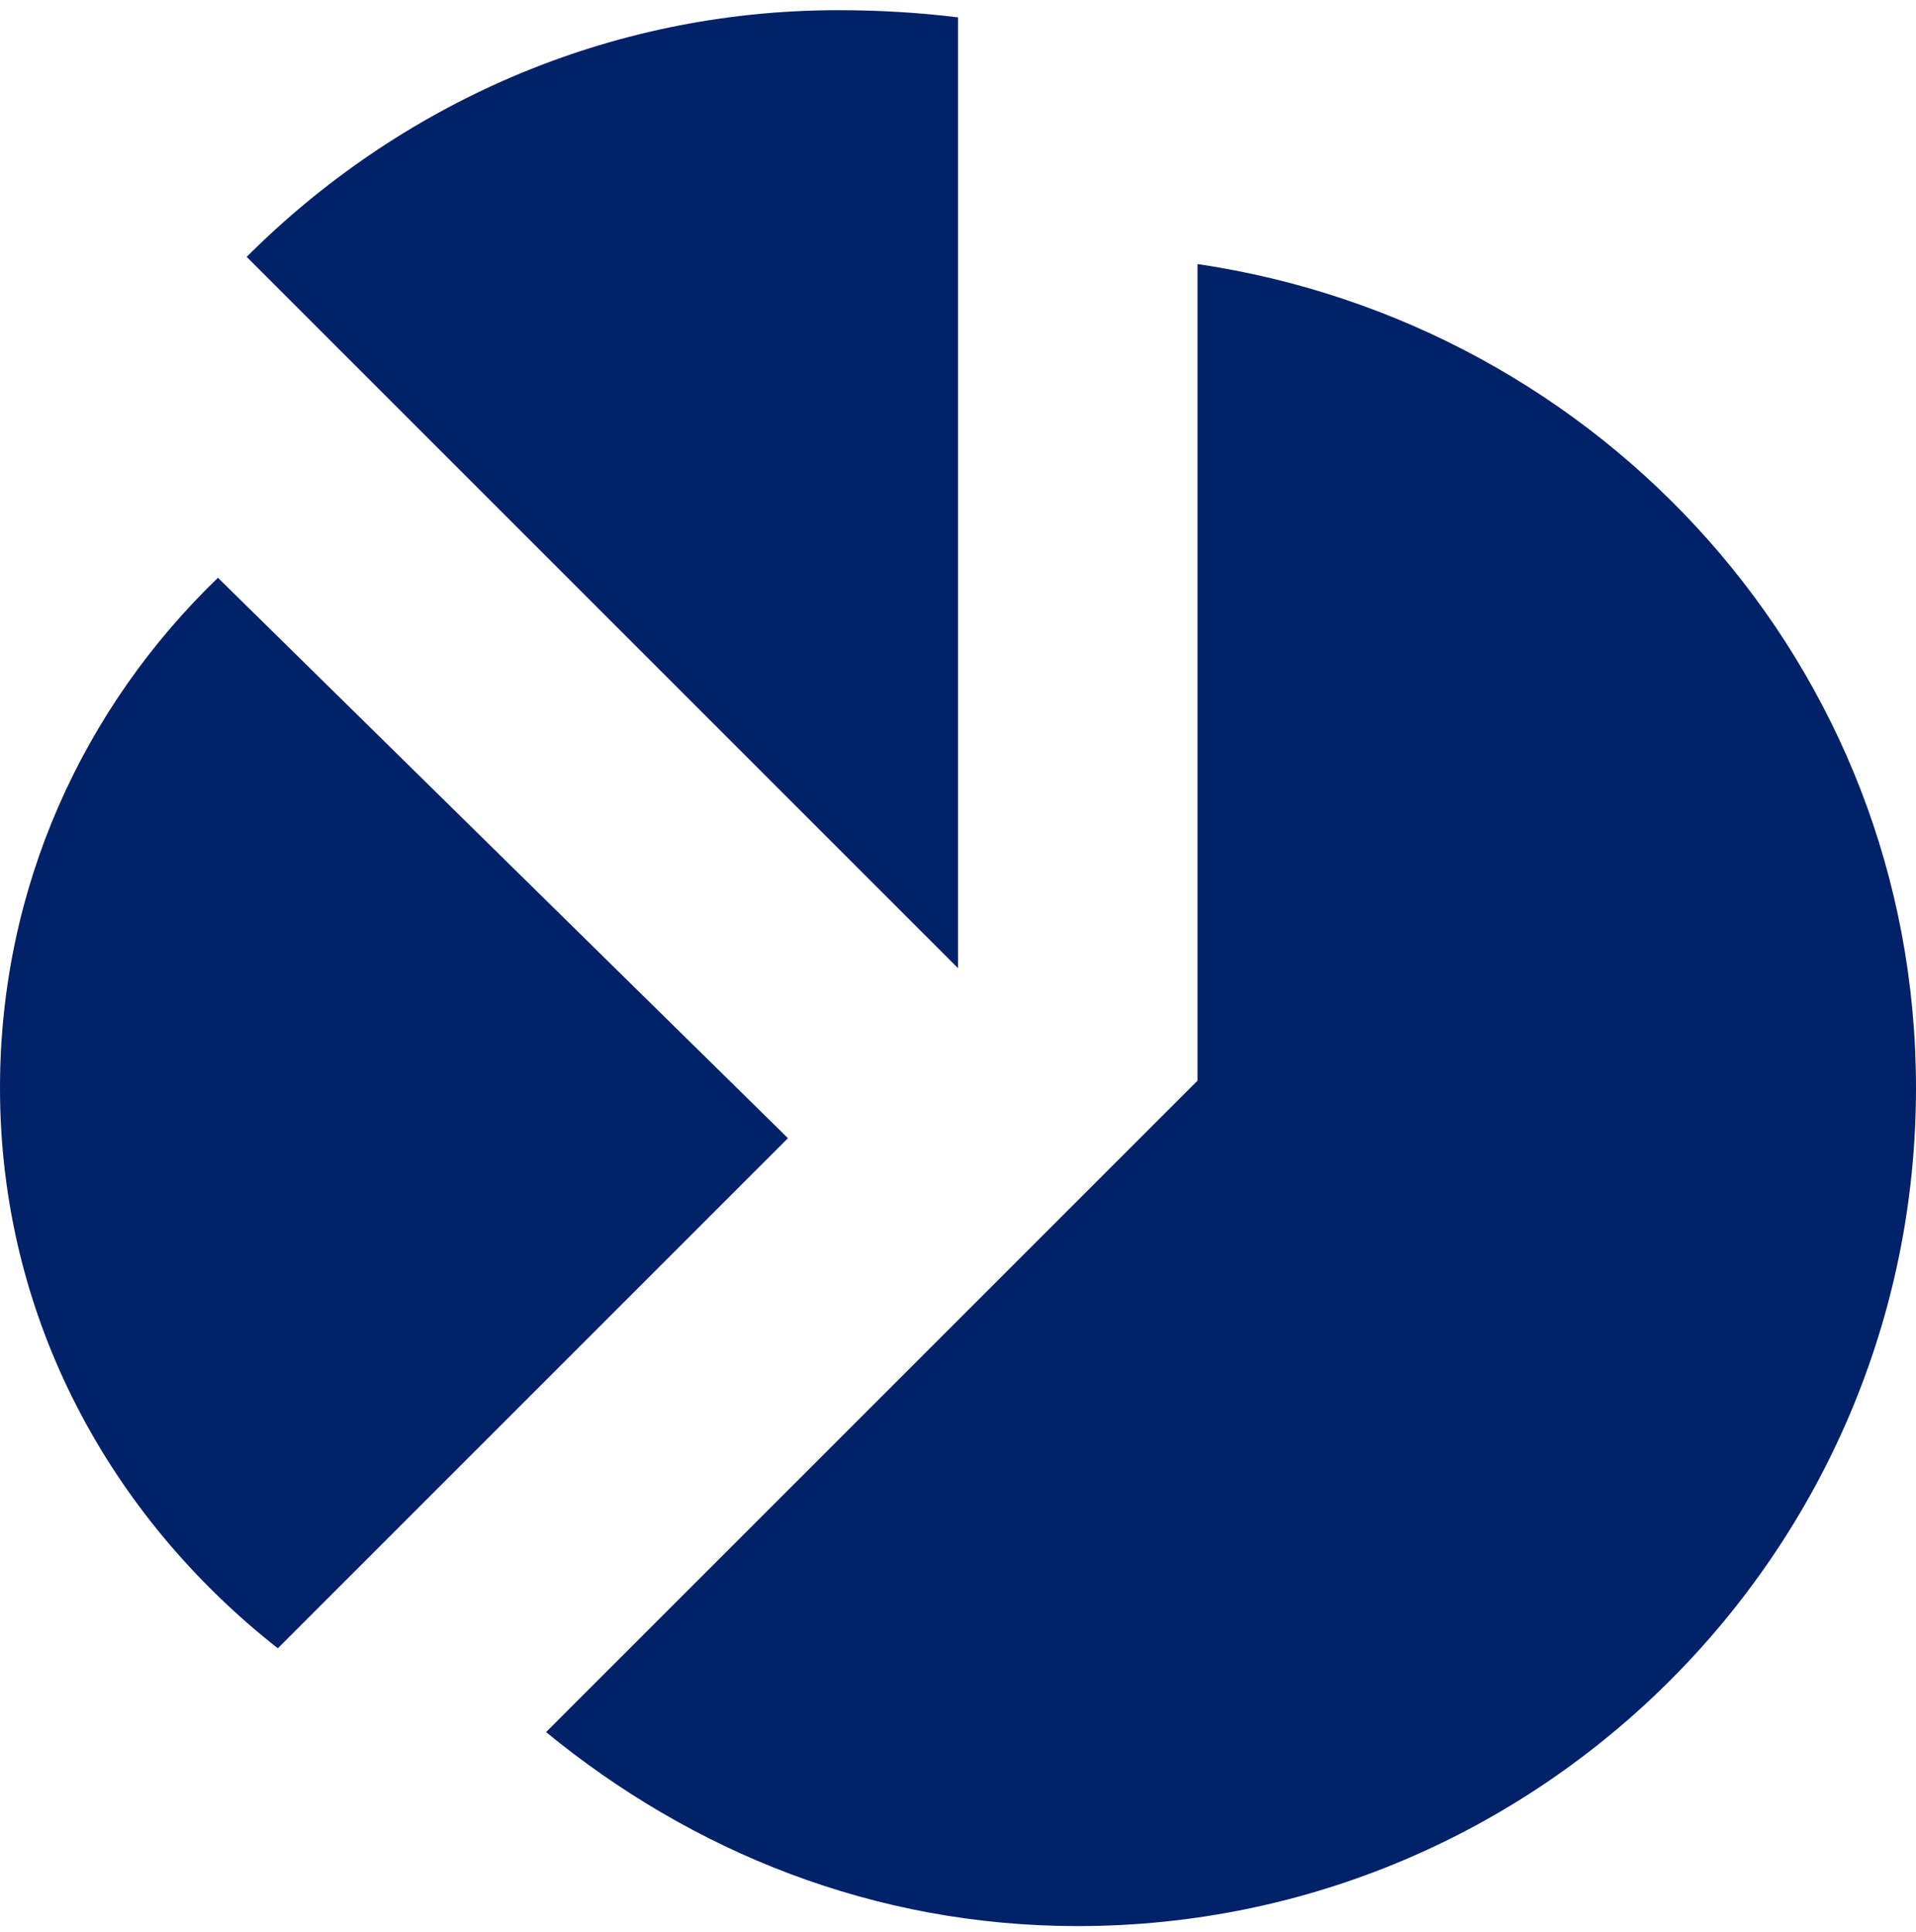
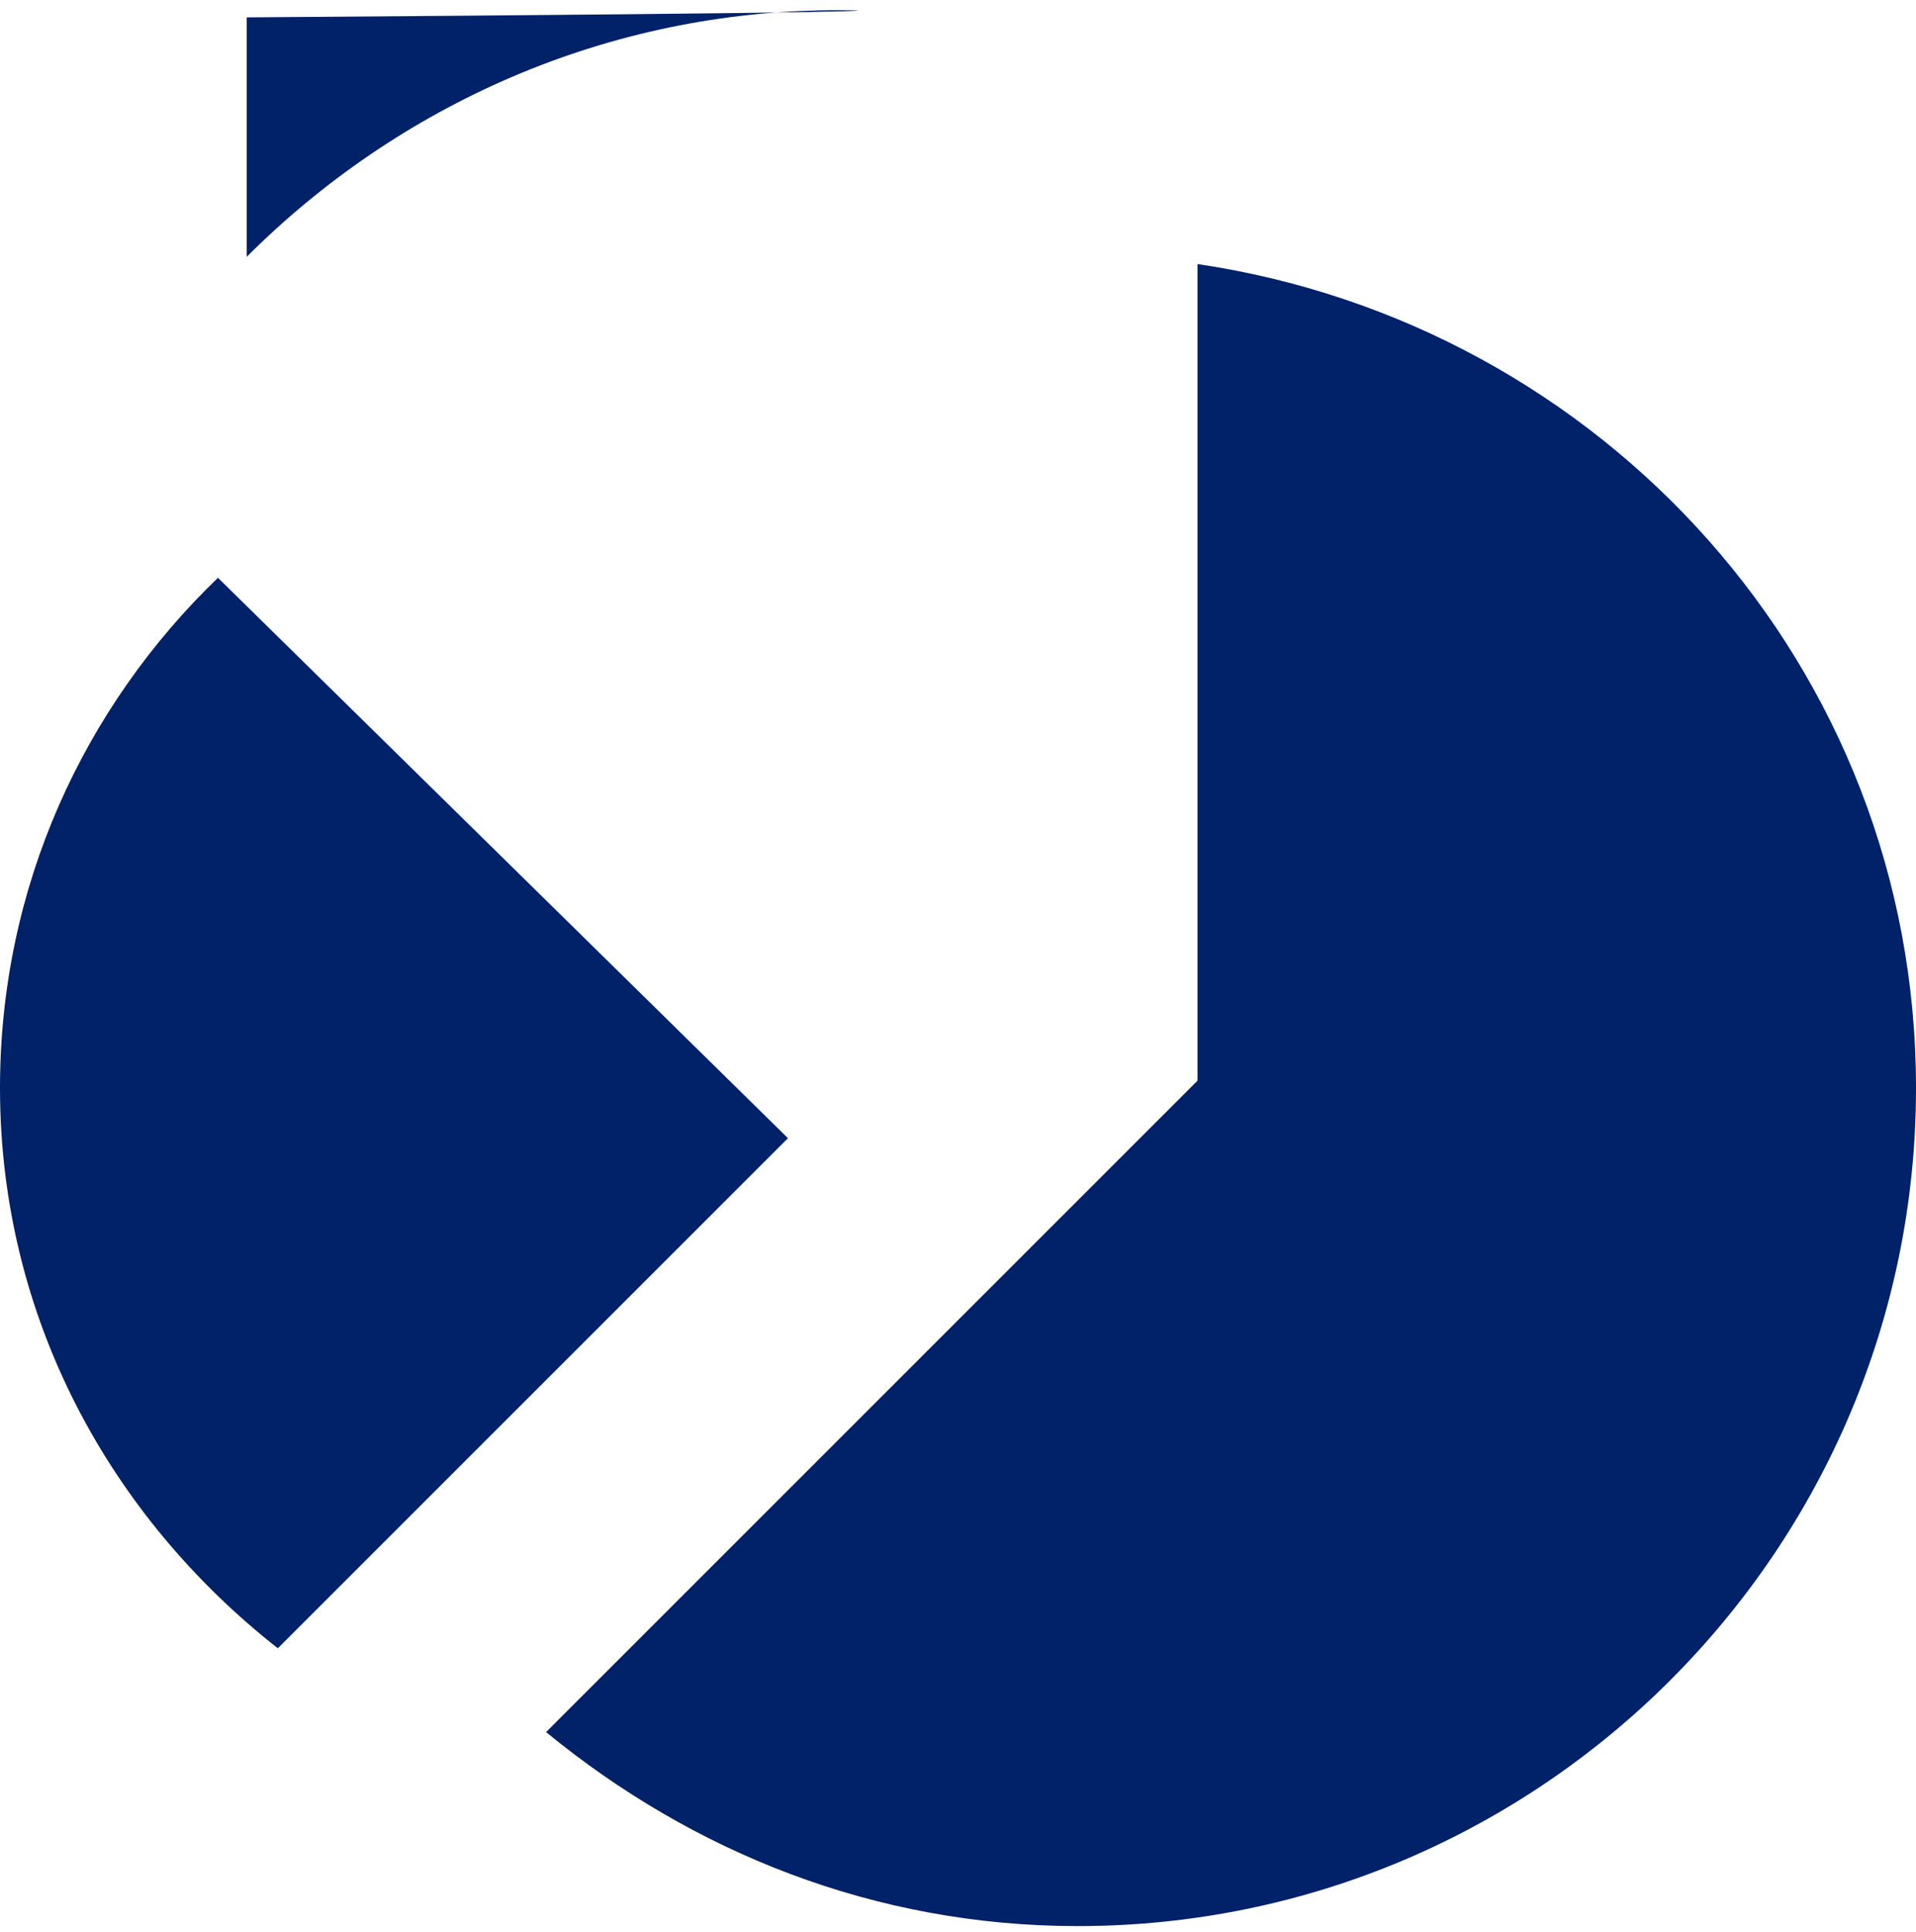
<svg xmlns="http://www.w3.org/2000/svg" width="120" height="121" viewBox="0 0 120 121" fill="none">
-   <path d="M52.5 0.638C37.95 0.638 24.9 6.638 15.45 16.088L60 60.638V1.088C57.6 0.788 55.05 0.638 52.5 0.638ZM75 16.538V67.688L34.2 108.488C43.35 115.988 54.75 120.638 67.5 120.638C96.45 120.638 120 97.088 120 68.138C120 41.738 100.35 20.288 75 16.538ZM13.65 36.188C5.25 44.288 0 55.538 0 68.138C0 82.538 6.9 94.988 17.4 103.238L49.35 71.288L13.65 36.188Z" fill="#012169" />
+   <path d="M52.5 0.638C37.95 0.638 24.9 6.638 15.45 16.088V1.088C57.6 0.788 55.05 0.638 52.5 0.638ZM75 16.538V67.688L34.2 108.488C43.35 115.988 54.75 120.638 67.5 120.638C96.45 120.638 120 97.088 120 68.138C120 41.738 100.35 20.288 75 16.538ZM13.65 36.188C5.25 44.288 0 55.538 0 68.138C0 82.538 6.9 94.988 17.4 103.238L49.35 71.288L13.65 36.188Z" fill="#012169" />
</svg>